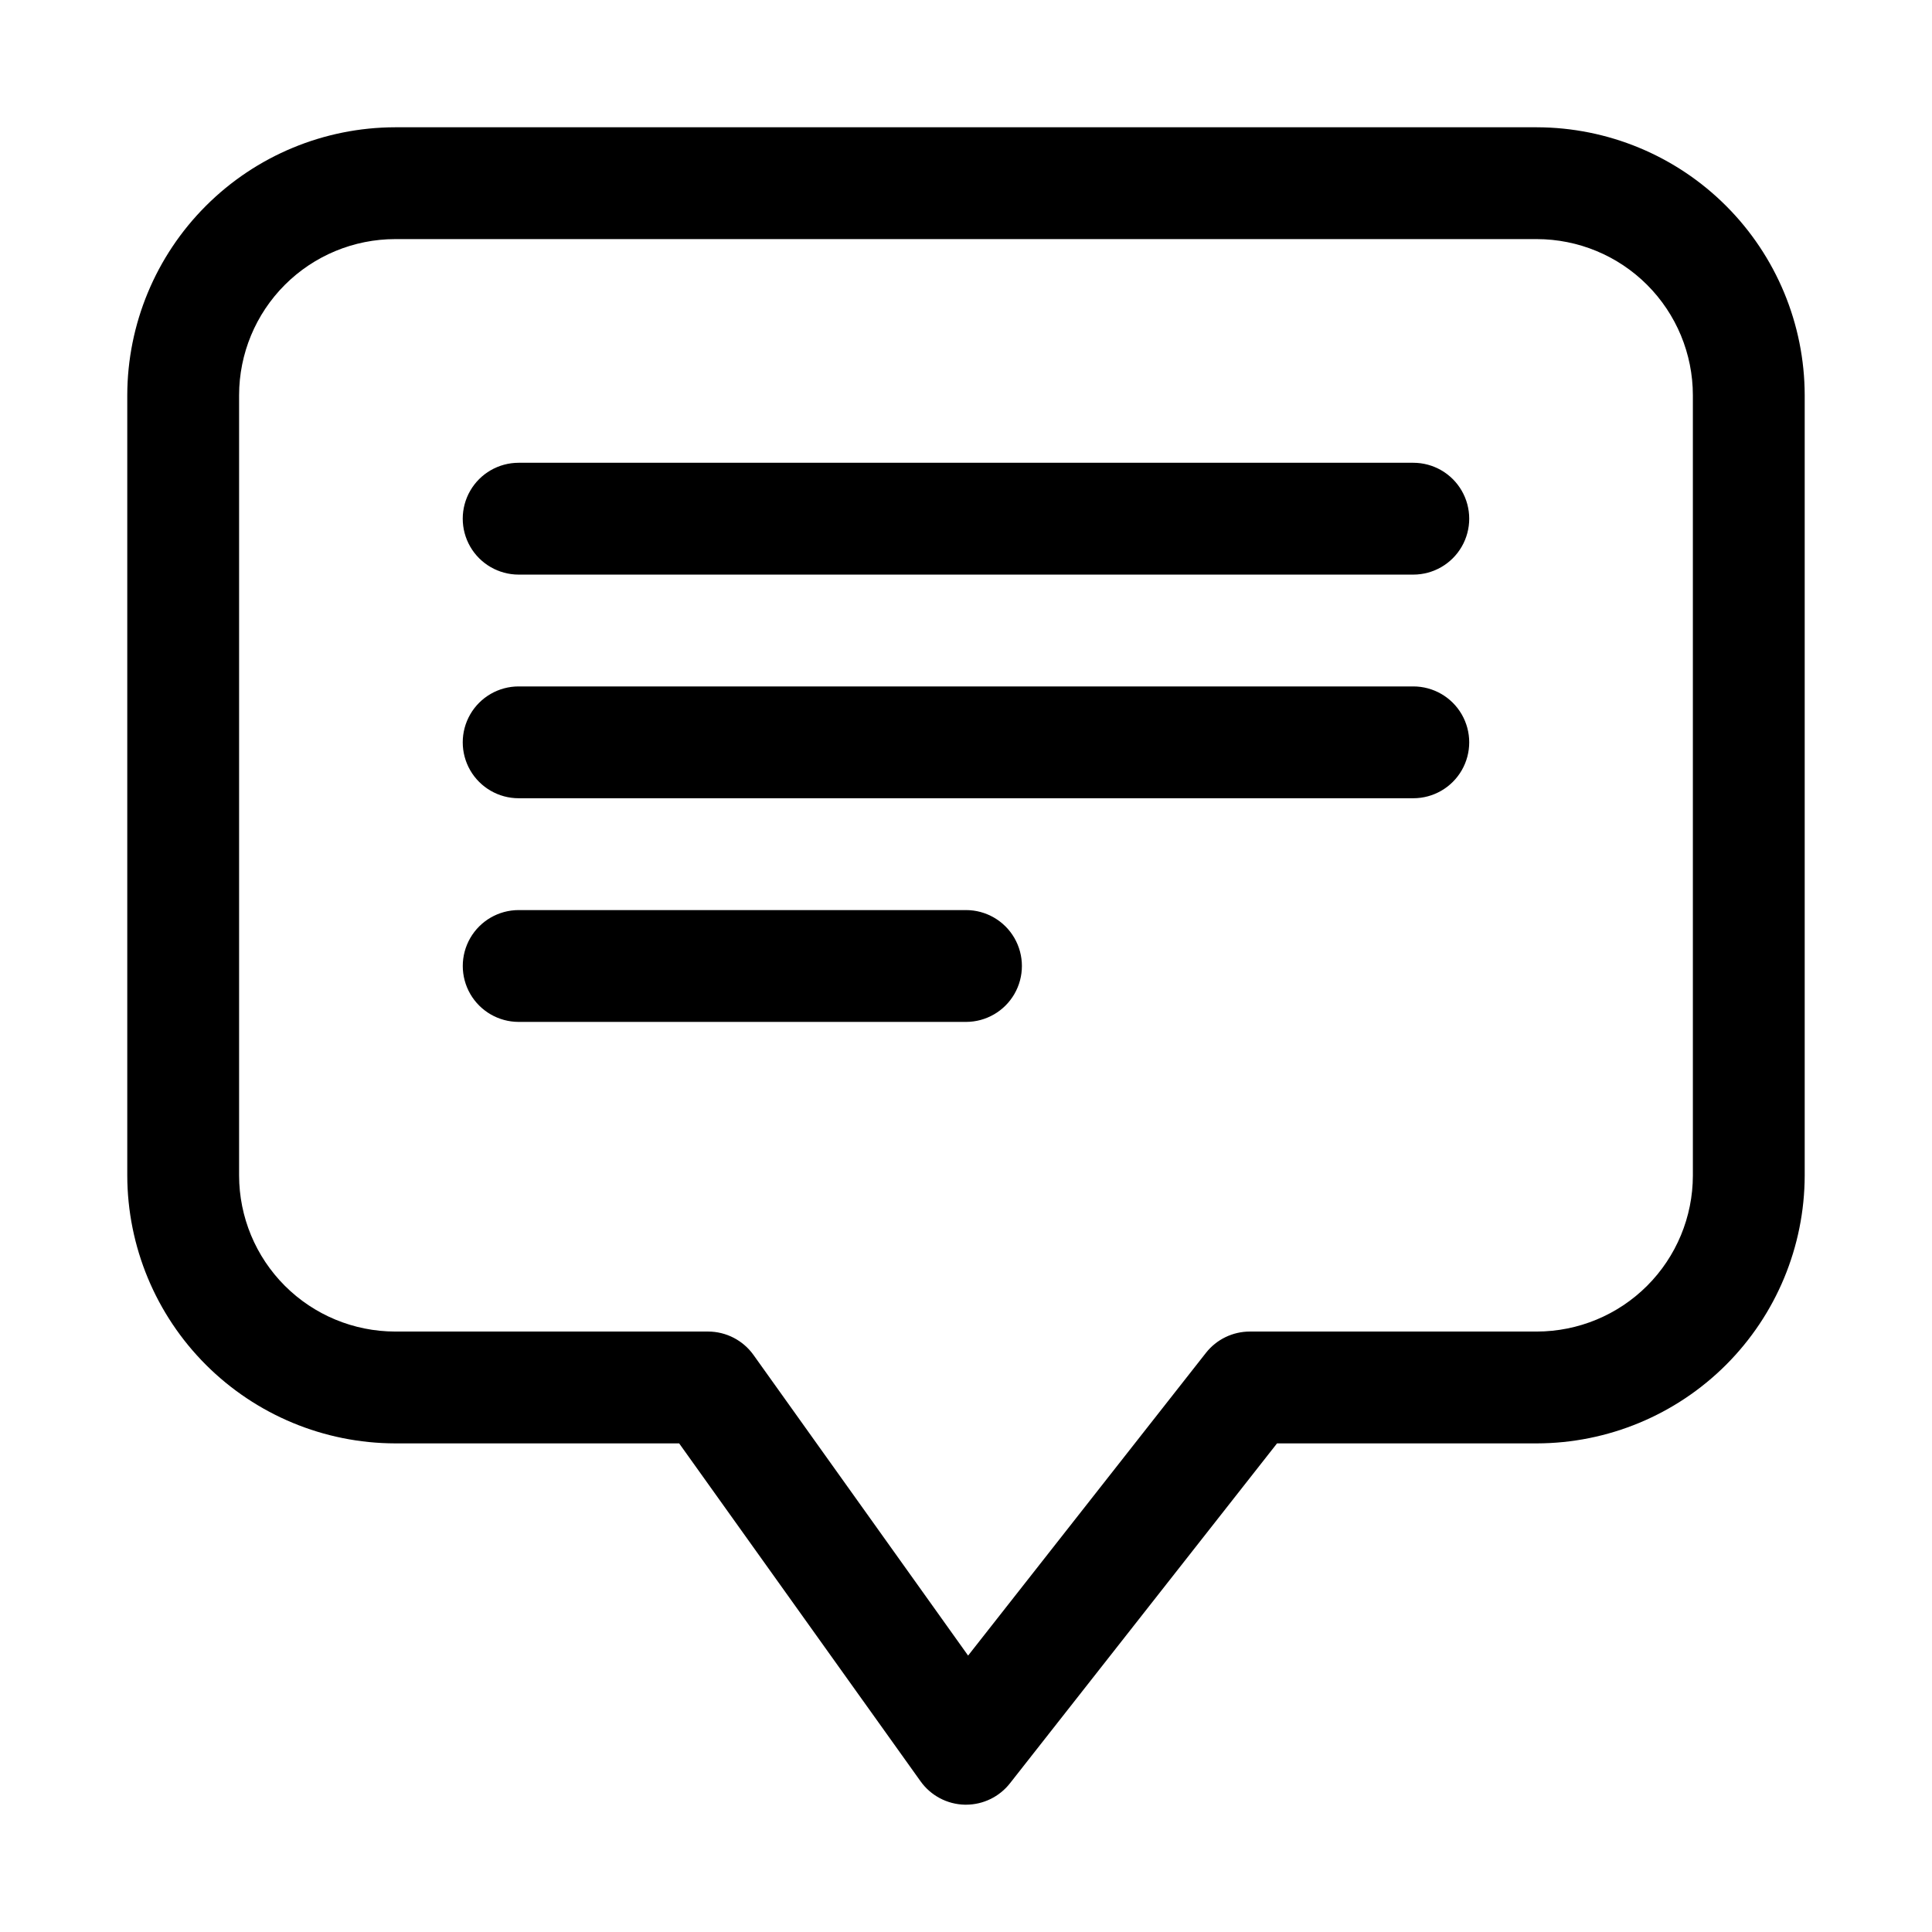
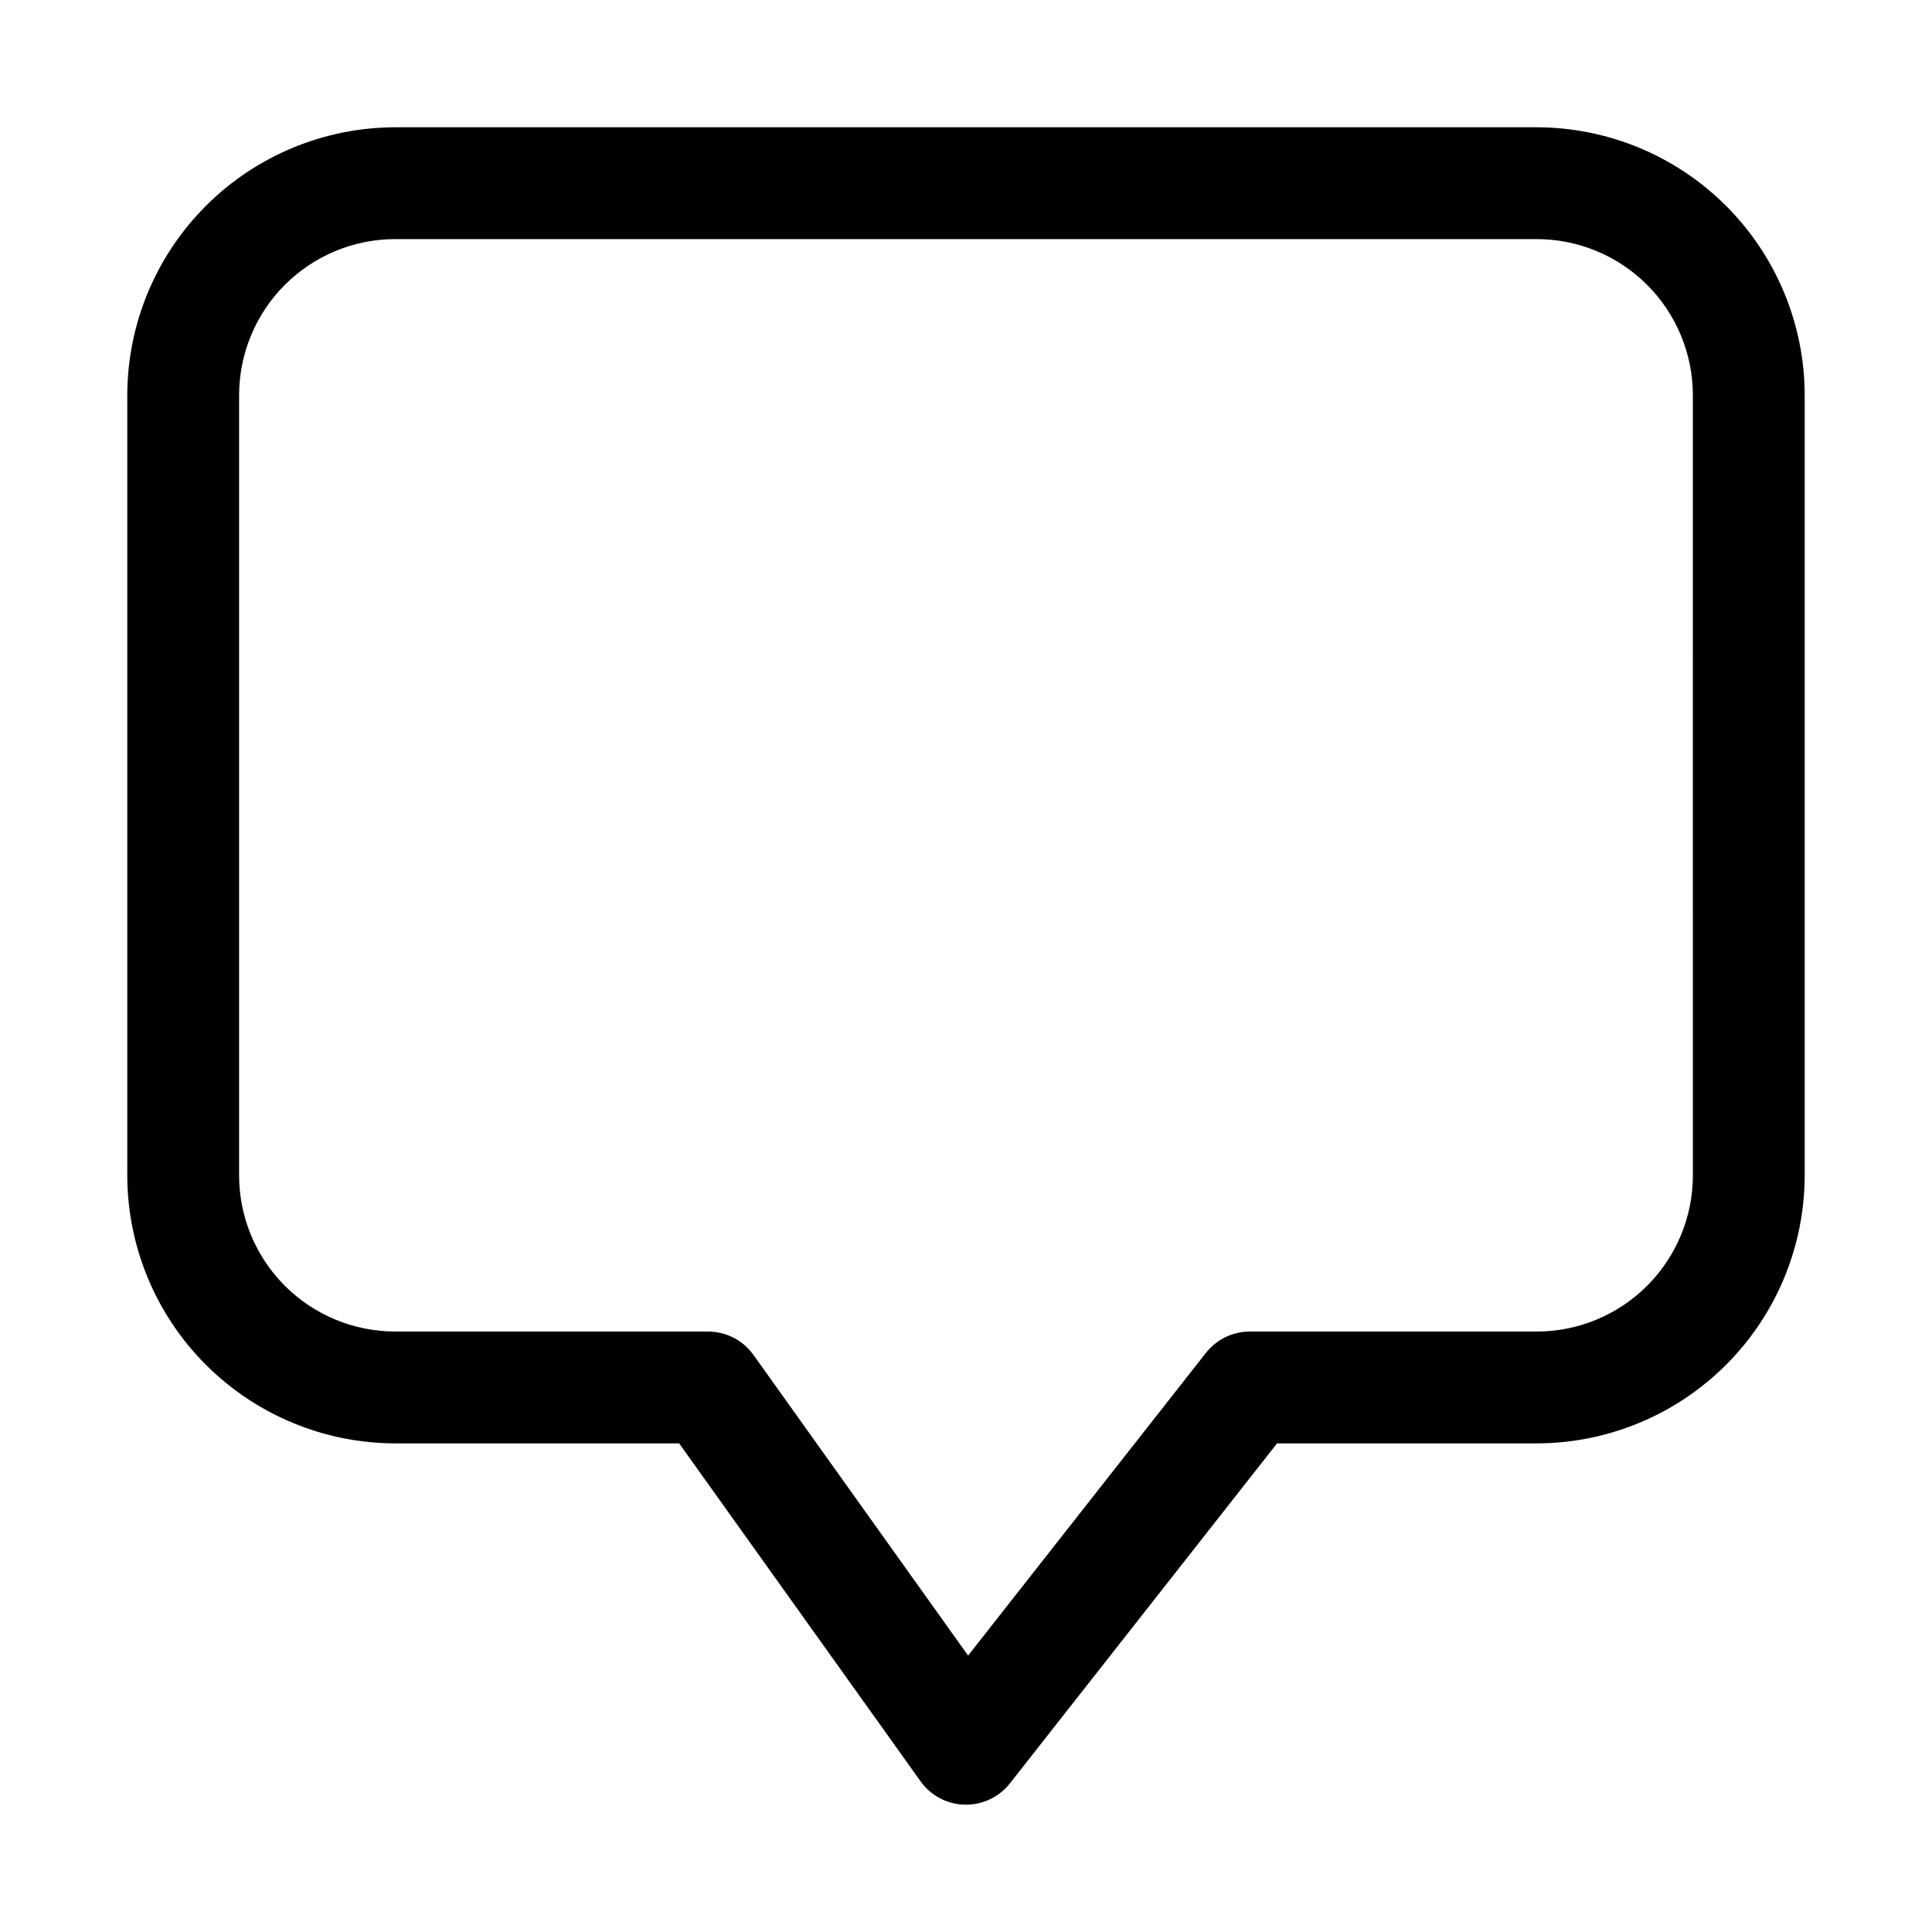
<svg xmlns="http://www.w3.org/2000/svg" fill="#000000" width="800px" height="800px" version="1.1" viewBox="144 144 512 512">
  <g>
    <path d="m551.27 177.73h-302.55c-18.816 0.035-36.855 7.523-50.16 20.832-13.309 13.305-20.797 31.344-20.832 50.16v206.81c0.039 18.816 7.531 36.848 20.836 50.152 13.305 13.301 31.34 20.793 50.156 20.828h75.262l63.969 89.543c2.711 3.801 7.051 6.102 11.719 6.207h0.328c4.543 0 8.836-2.086 11.645-5.66l70.785-90.094h68.844v0.004c18.816-0.035 36.852-7.527 50.156-20.828 13.305-13.305 20.797-31.336 20.836-50.152v-206.81c-0.035-18.816-7.523-36.855-20.832-50.16-13.305-13.309-31.34-20.797-50.16-20.832zm41.359 277.8c-0.016 10.965-4.379 21.473-12.133 29.223s-18.262 12.109-29.227 12.121h-76.043c-4.547 0-8.84 2.086-11.648 5.66l-63.02 80.211-56.871-79.664c-2.781-3.891-7.266-6.203-12.047-6.207h-82.922c-10.961-0.012-21.473-4.371-29.227-12.121s-12.113-18.258-12.129-29.223v-206.81c0.012-10.965 4.371-21.477 12.125-29.23 7.754-7.754 18.266-12.113 29.23-12.125h302.55c10.965 0.012 21.48 4.371 29.23 12.125 7.754 7.754 12.117 18.266 12.129 29.23z" />
-     <path d="m518.54 266.64h-237.09c-5.297 0-10.188 2.824-12.836 7.41-2.644 4.582-2.644 10.234 0 14.816 2.648 4.586 7.539 7.41 12.836 7.41h237.09c5.293 0 10.184-2.824 12.832-7.41 2.648-4.582 2.648-10.234 0-14.816-2.648-4.586-7.539-7.41-12.832-7.41z" />
-     <path d="m518.54 325.91h-237.09c-5.297 0-10.188 2.824-12.836 7.406-2.644 4.586-2.644 10.234 0 14.82 2.648 4.582 7.539 7.406 12.836 7.406h237.09c5.293 0 10.184-2.824 12.832-7.406 2.648-4.586 2.648-10.234 0-14.82-2.648-4.582-7.539-7.406-12.832-7.406z" />
-     <path d="m400 385.18h-118.54c-5.297 0-10.188 2.824-12.836 7.41-2.644 4.586-2.644 10.234 0 14.816 2.648 4.586 7.539 7.41 12.836 7.41h118.54c5.293 0 10.184-2.824 12.832-7.41 2.644-4.582 2.644-10.23 0-14.816-2.648-4.586-7.539-7.41-12.832-7.41z" />
  </g>
</svg>